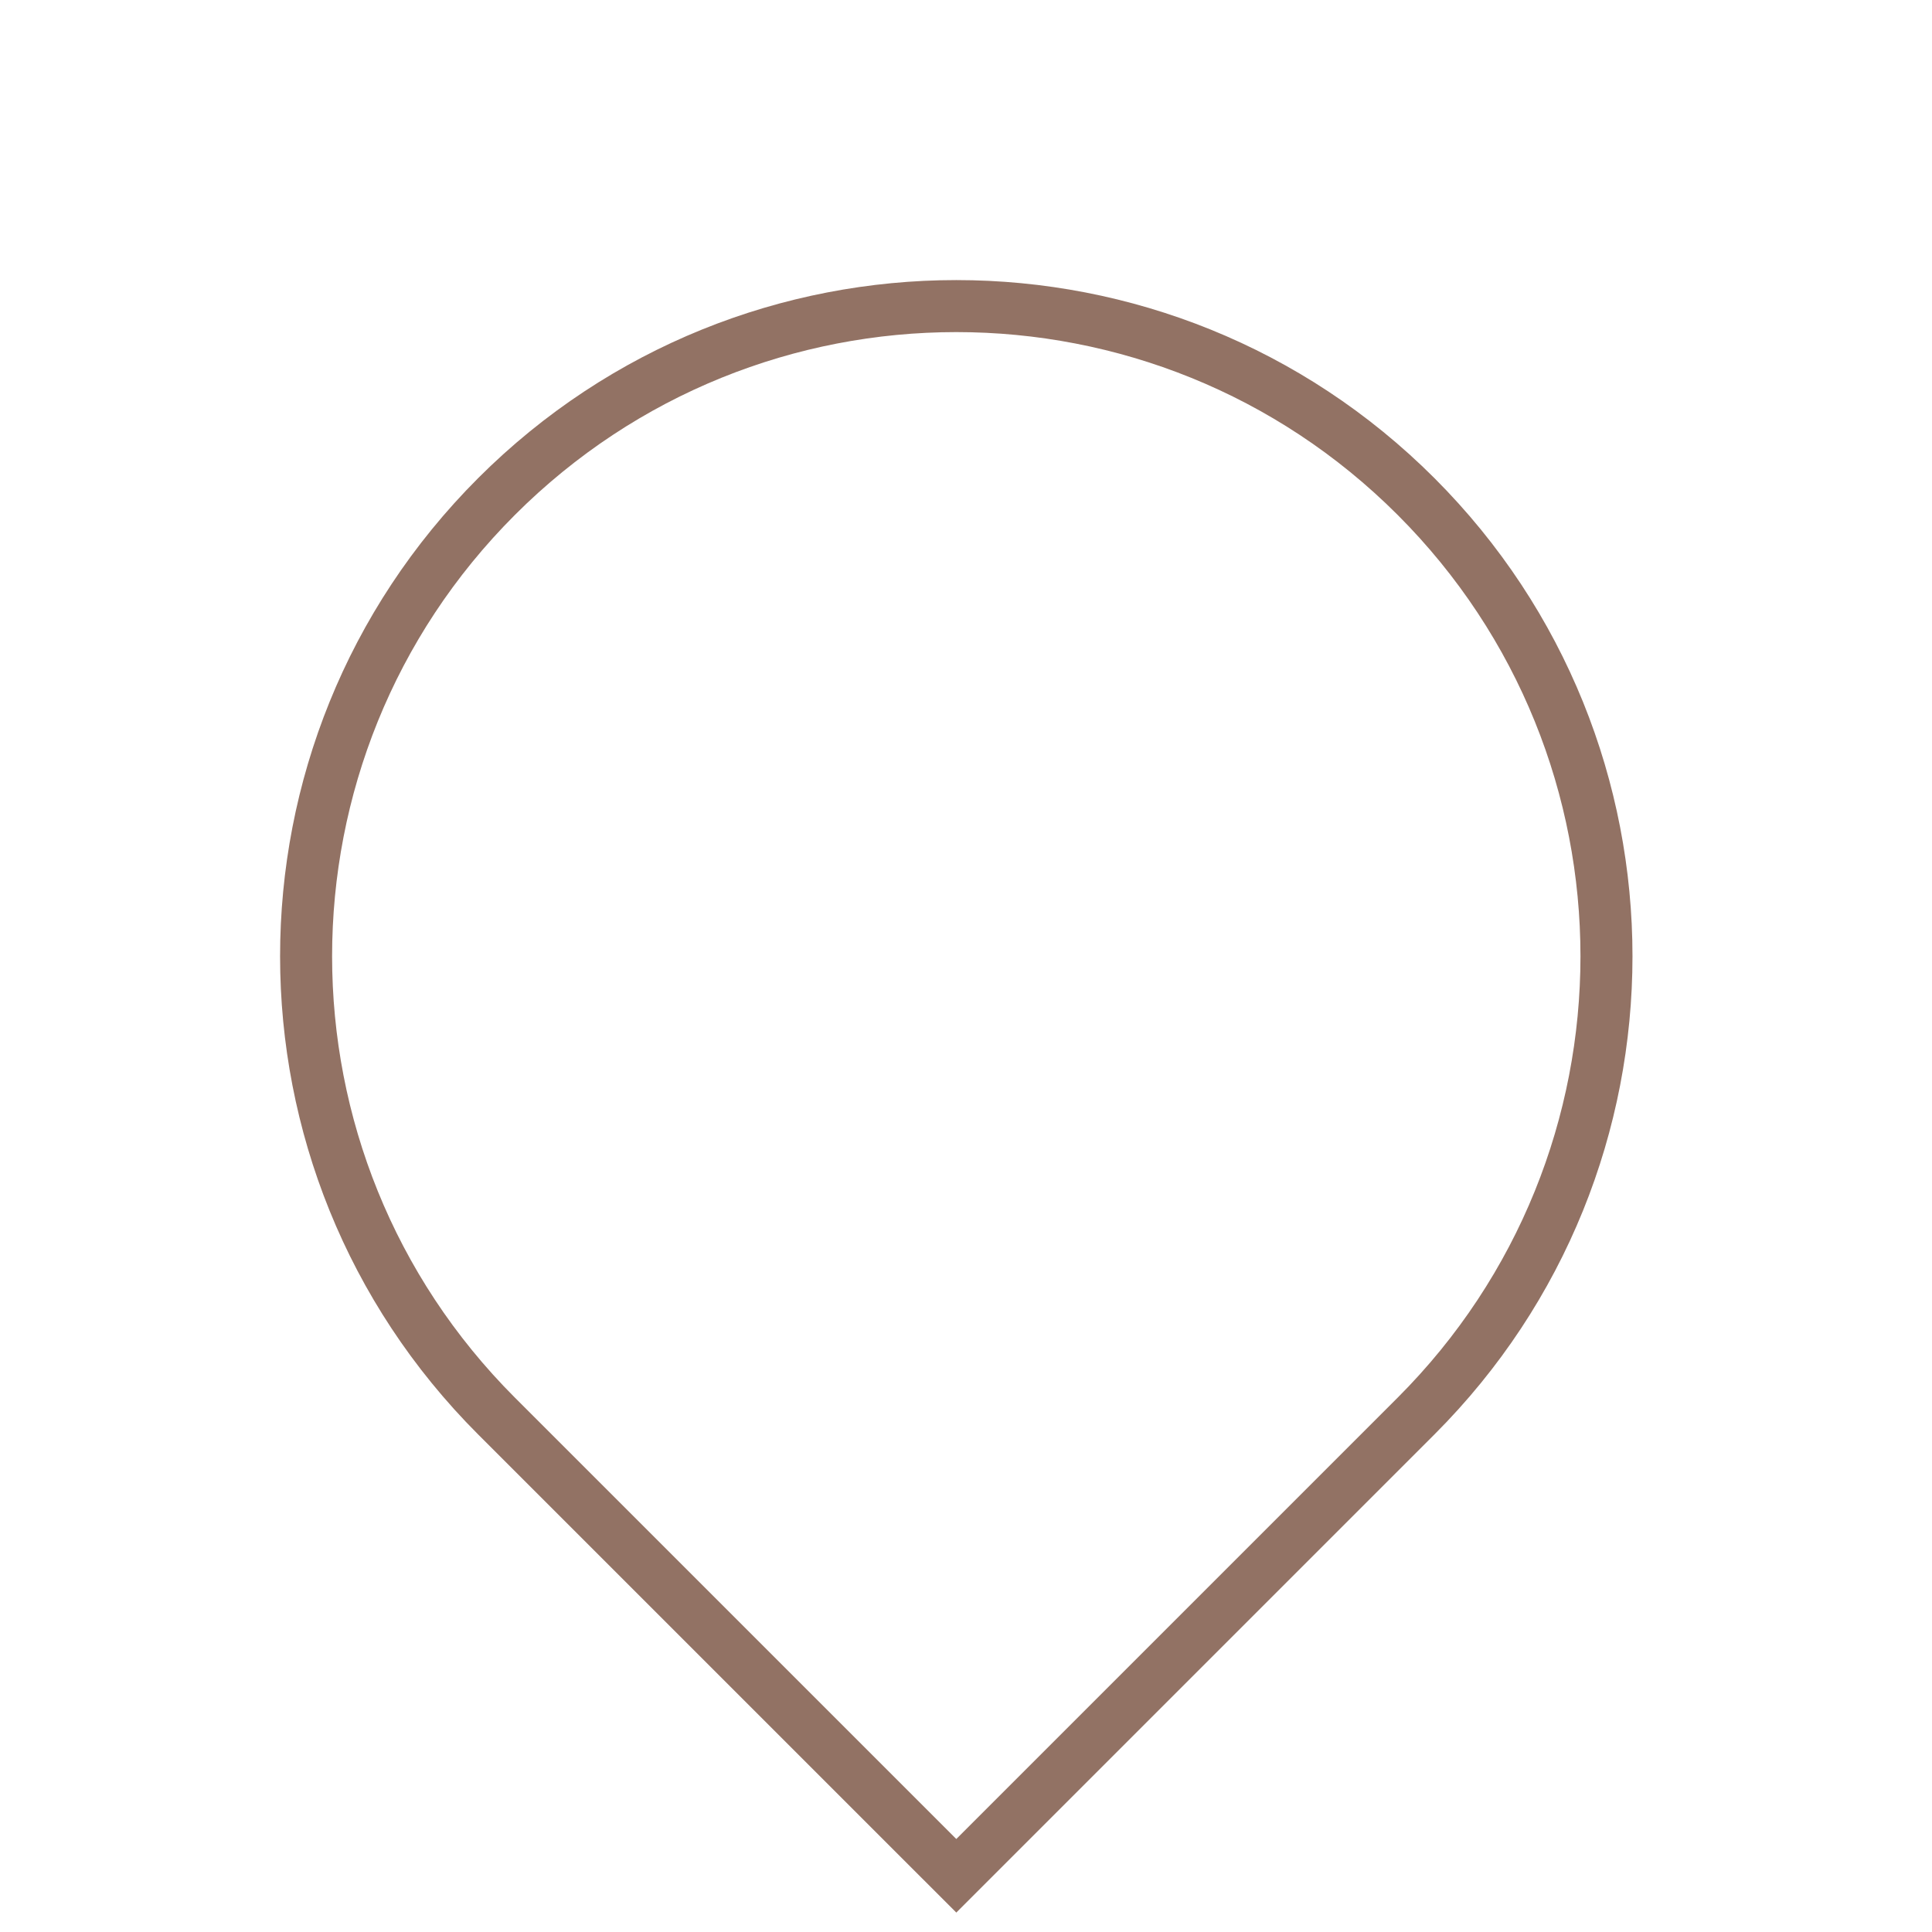
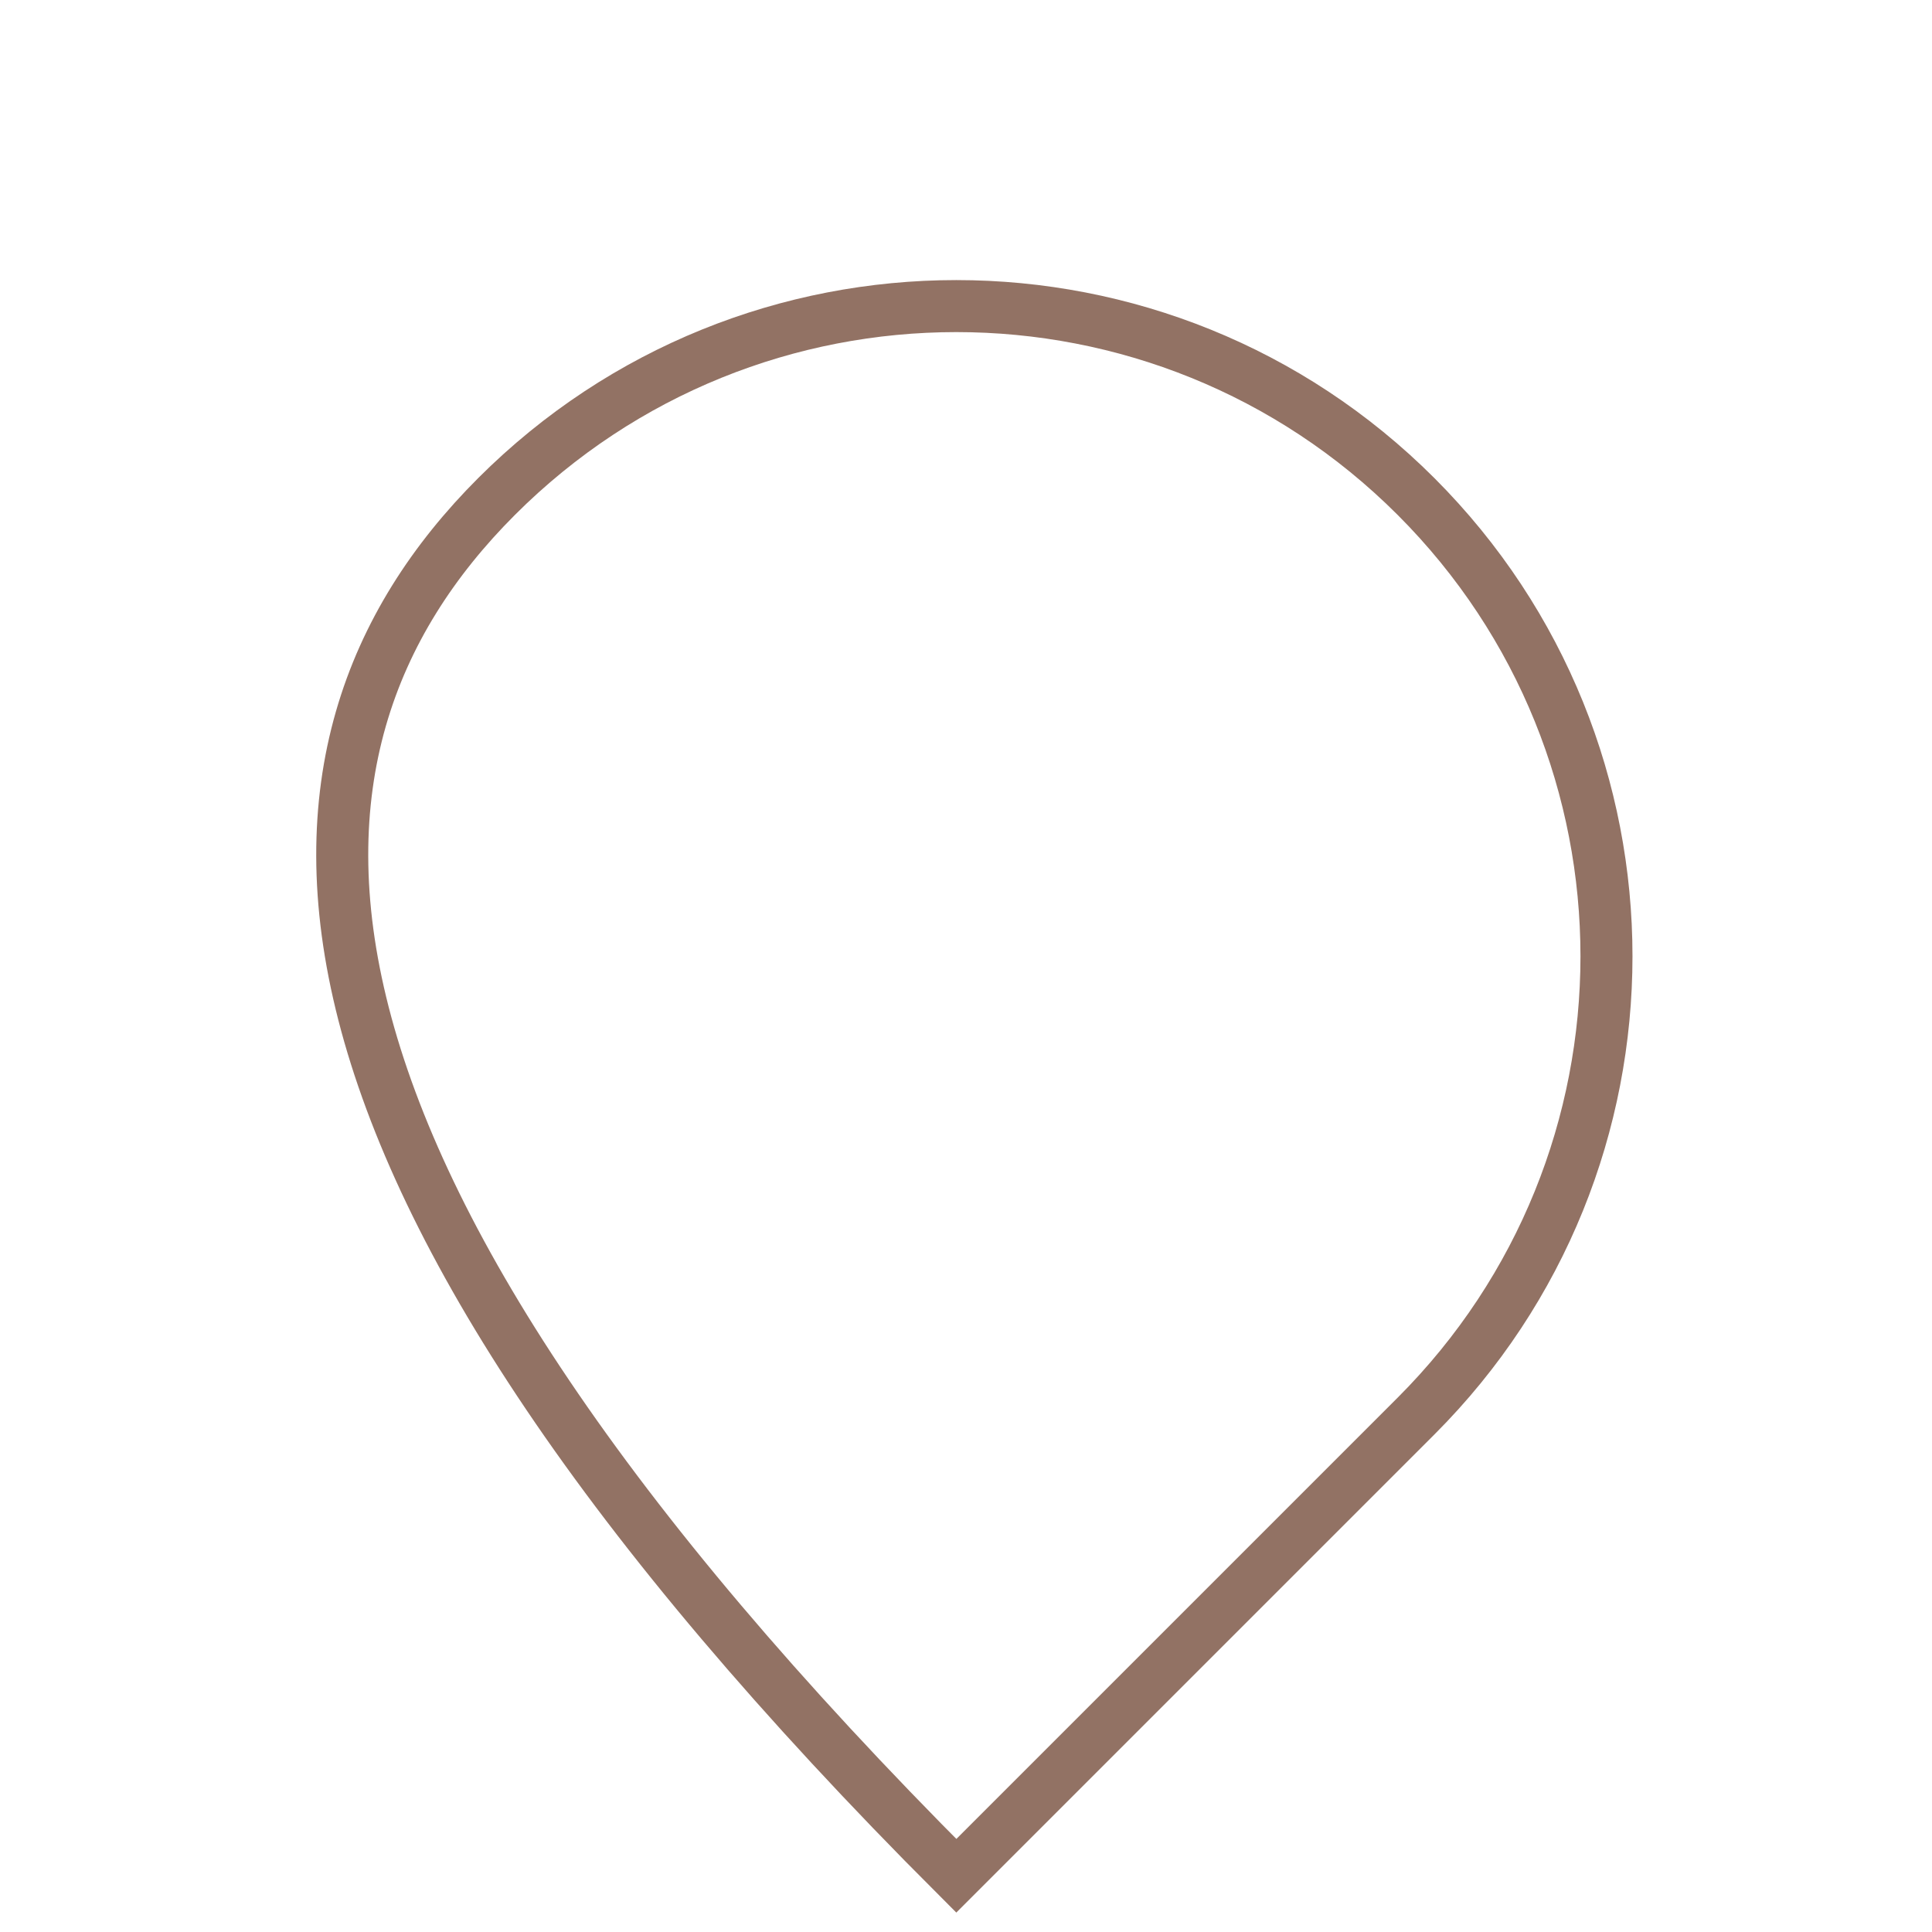
<svg xmlns="http://www.w3.org/2000/svg" width="52" height="52" viewBox="0 0 52 52" fill="none">
-   <path d="M13.364 13.364C20.199 6.53 31.279 6.53 38.113 13.364C44.947 20.198 44.947 31.279 38.113 38.113L25.739 50.487L13.364 38.113C6.53 31.279 6.53 20.198 13.364 13.364Z" stroke="#927264" stroke-width="1.4" />
+   <path d="M13.364 13.364C20.199 6.53 31.279 6.53 38.113 13.364C44.947 20.198 44.947 31.279 38.113 38.113L25.739 50.487C6.53 31.279 6.53 20.198 13.364 13.364Z" stroke="#927264" stroke-width="1.4" />
</svg>